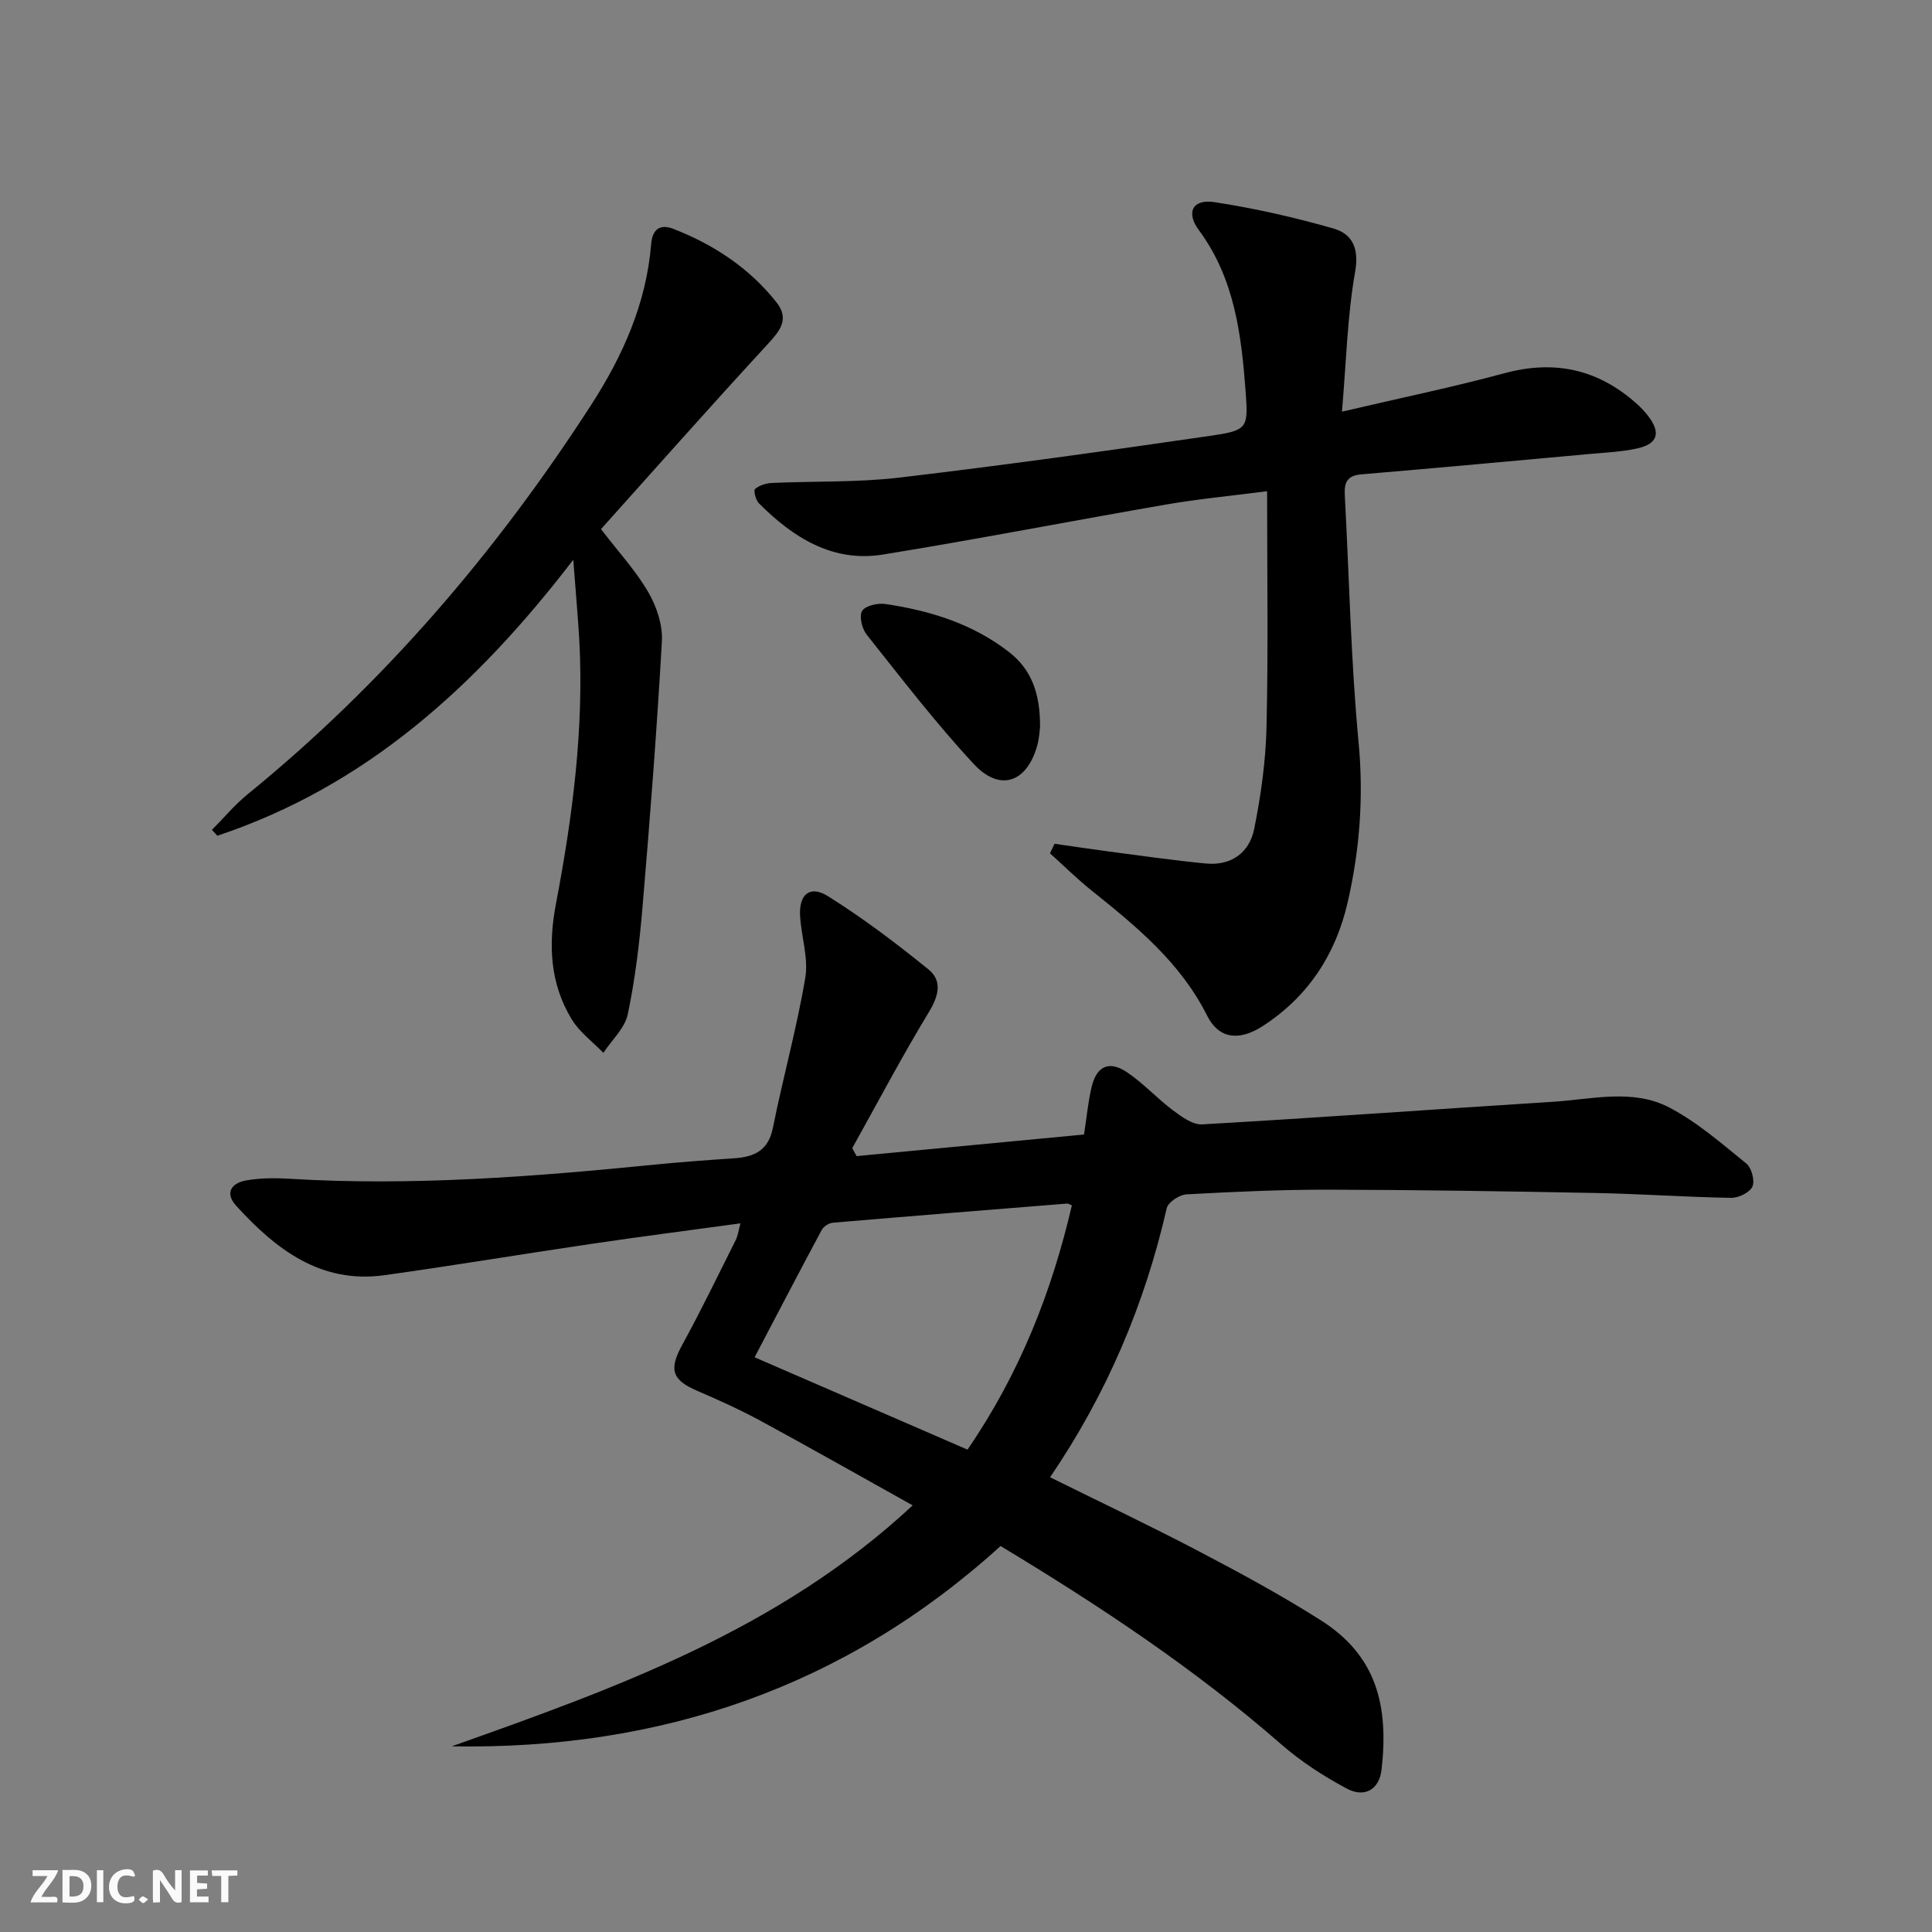
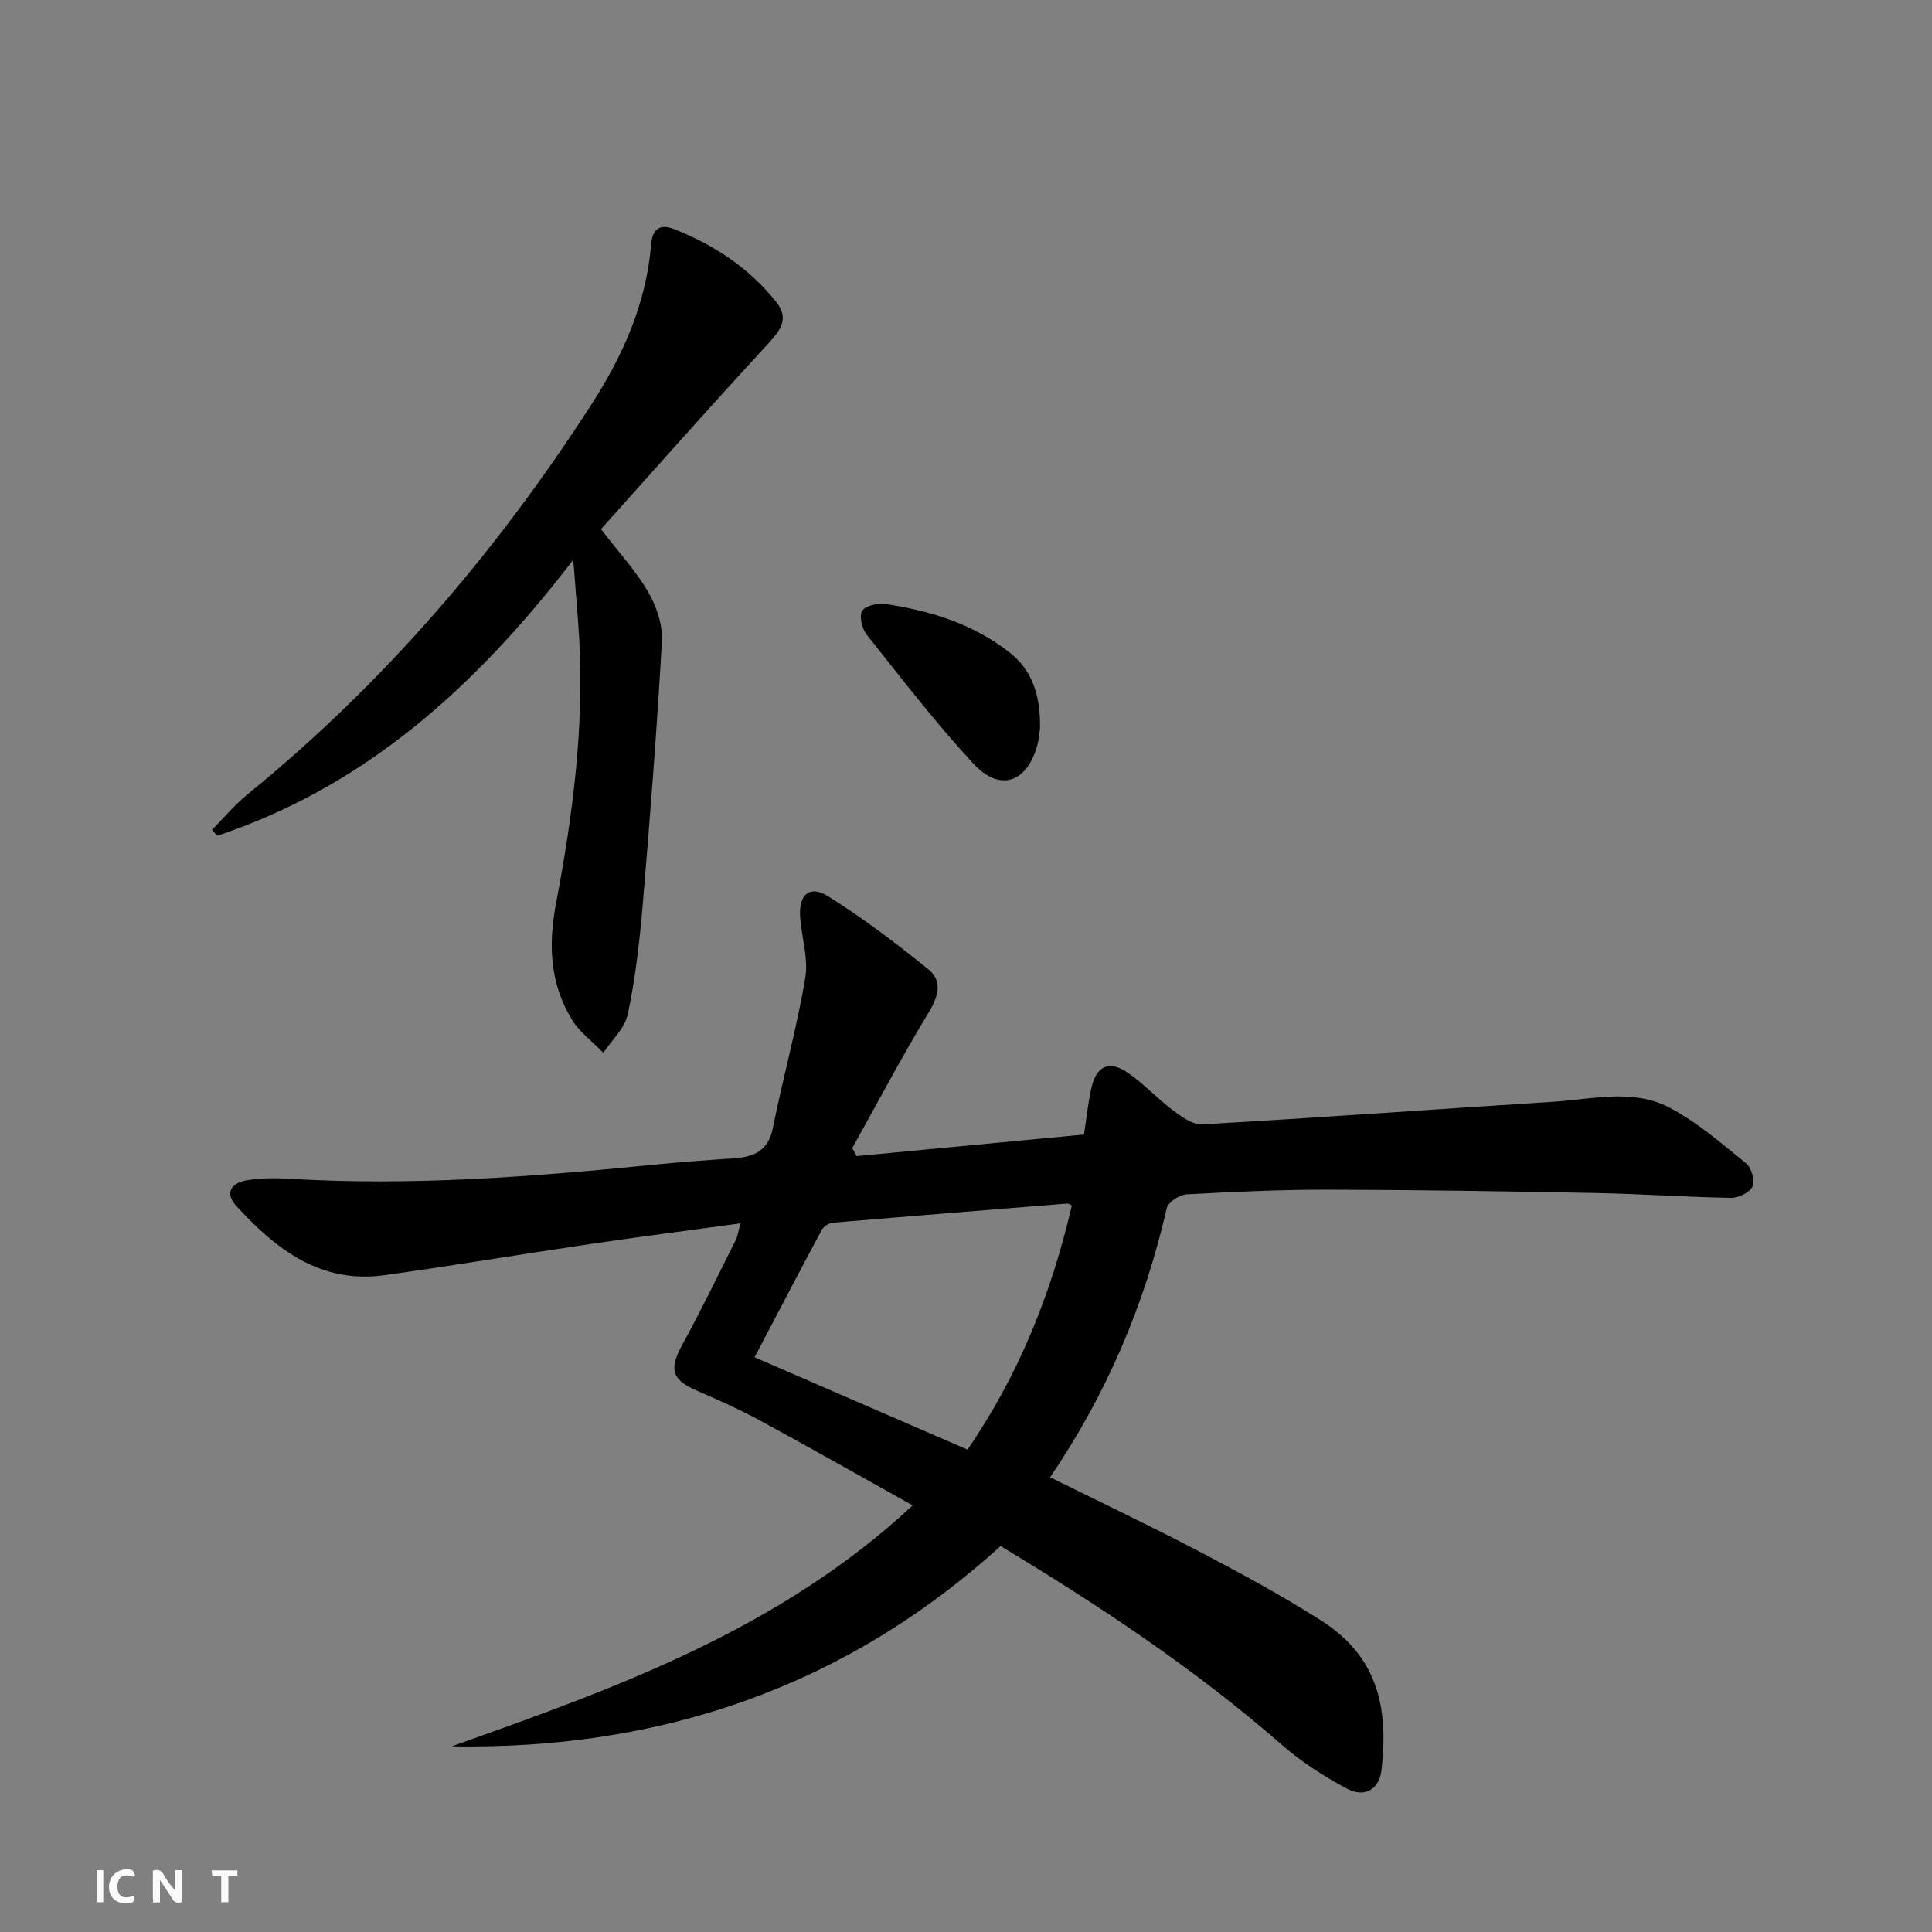
<svg xmlns="http://www.w3.org/2000/svg" enable-background="new 0 0 400 400" viewBox="0 0 400 400">
  <rect x="0" y="0" width="400" height="400" fill="#808080" stroke="none" />
  <g fill="#fbfafa">
    <path d="m37.59 393.81c-.92.31-1.52.05-2-.78-.7-1.2-1.52-2.34-2.47-3.78v4.59c-.55.03-.95.05-1.41.07-.03-.37-.06-.64-.06-.91 0-1.91 0-3.81 0-5.7 1.13-.41 1.77-.03 2.29.91.62 1.11 1.38 2.14 2.31 3.19v-4.2h1.35v6.61z" />
-     <path d="m12.94 393.88v-6.75c1.9.19 3.93-.54 5.37 1.29.8 1.01.78 2.88.03 3.97-1.37 1.97-3.4 1.51-5.4 1.49m1.45-1.22c2.04.12 2.92-.58 2.89-2.21-.03-1.51-.98-2.19-2.89-2z" />
-     <path d="m11.81 393.87h-5.49c.68-2.18 2.47-3.48 3.51-5.45h-3.08v-1.21h5.29c-.71 2.13-2.44 3.48-3.47 5.51.86 0 1.63.04 2.39-.01.79-.05 1.14.21.85 1.16" />
-     <path d="m39.33 393.86v-6.61h3.7v1.07h-2.22v1.52c.68.04 1.34.09 2.07.13v1.07c-.72.05-1.38.09-2.1.14v1.48h2.4v1.19h-3.85z" />
    <path d="m27.71 388.56c-1.15-.3-2.46-.61-3.1.64-.37.73-.41 1.93-.06 2.67.63 1.35 1.99.93 3.17.68.35.94-.01 1.32-.93 1.46-1.62.25-3.05-.27-3.76-1.48-.73-1.25-.6-3.03.31-4.17.88-1.11 2.71-1.7 4-1.16.32.13.44.74.65 1.12-.1.08-.19.16-.28.24" />
    <path d="m49.15 387.24v1.07c-.59.02-1.17.05-1.87.08v5.44h-1.48v-5.44h-1.85c-.05-.4-.08-.73-.13-1.15z" />
    <path d="m20.06 387.21h1.33v6.62h-1.33z" />
-     <path d="m30.68 393.25c-.49.38-.8.79-1.05.76-.32-.05-.6-.45-.9-.7.26-.24.51-.64.8-.67.29-.04.62.3 1.15.61" />
  </g>
  <path d="m217.41 305.85c10.48 5.19 20.82 10.09 30.94 15.4 8.54 4.48 17.04 9.08 25.17 14.25 11.51 7.32 14.02 17.66 12.52 30.87-.46 4.1-3.49 5.92-7.19 3.94-4.79-2.55-9.47-5.58-13.55-9.14-17.87-15.6-37.51-28.64-58.14-41.08-32.23 29.25-70.44 42.22-113.64 41.47 33.91-12.04 67.73-24.1 95.44-49.89-11.02-6.14-21.23-11.94-31.56-17.54-4.23-2.29-8.64-4.28-13.06-6.18-5.28-2.27-5.87-4.44-3.08-9.53 3.9-7.12 7.44-14.45 11.08-21.71.42-.84.53-1.85.97-3.43-10.6 1.45-20.72 2.75-30.81 4.24-14.29 2.11-28.55 4.49-42.85 6.49-13.23 1.85-22.49-5.32-30.72-14.33-2.5-2.74-.97-4.76 2.06-5.29 2.91-.51 5.97-.52 8.94-.34 25.32 1.54 50.5-.42 75.66-2.93 5.46-.54 10.94-.94 16.41-1.31 4.15-.28 7.08-1.58 8.02-6.3 2.08-10.38 4.94-20.61 6.7-31.03.7-4.1-.82-8.55-1.07-12.85-.26-4.47 2.03-6.42 5.76-4.09 7.26 4.54 14.14 9.75 20.8 15.15 2.96 2.4 2.12 5.52.08 8.9-5.58 9.19-10.6 18.73-15.84 28.12.3.55.6 1.1.9 1.65 15.68-1.49 31.37-2.98 47.08-4.47.56-3.6.85-6.73 1.56-9.77 1.03-4.38 3.59-5.62 7.3-3.15 3.42 2.28 6.25 5.43 9.55 7.9 1.79 1.34 4.1 3.04 6.07 2.92 24.22-1.39 48.42-3.15 72.64-4.68 8.06-.51 16.49-2.76 24.04 1.18 5.78 3.01 10.85 7.46 15.96 11.6 1.1.89 1.81 3.57 1.27 4.78-.55 1.23-2.89 2.36-4.42 2.33-9.3-.15-18.6-.82-27.91-1-18.47-.36-36.94-.65-55.41-.69-9.81-.02-19.63.43-29.43.97-1.46.08-3.8 1.61-4.09 2.86-4.57 19.96-12.42 38.47-24.15 55.71zm-17.1-5.72c10.8-15.74 17.44-32.64 21.61-50.58-.61-.25-.77-.38-.91-.37-16.19 1.3-32.39 2.59-48.58 3.97-.82.07-1.91.78-2.3 1.5-4.68 8.71-9.24 17.49-13.9 26.36 14.84 6.44 29.24 12.68 44.08 19.12z" fill="#000001" />
-   <path d="m218.33 174.69c3.69.53 7.38 1.09 11.07 1.58 6.75.88 13.49 1.86 20.26 2.51 5.23.51 9.01-2.24 10-7.13 1.4-6.95 2.4-14.08 2.56-21.15.37-15.94.12-31.9.12-48.8-7.73 1-14.26 1.61-20.7 2.72-19.62 3.39-39.16 7.2-58.81 10.39-10.45 1.69-18.62-3.51-25.7-10.6-.67-.67-1.16-2.65-.81-2.96.87-.76 2.28-1.2 3.49-1.26 8.81-.4 17.69-.08 26.41-1.11 21.43-2.53 42.82-5.52 64.18-8.62 7.87-1.14 8.06-1.52 7.5-9.09-.88-11.8-2.26-23.48-9.68-33.51-2.75-3.71-1.29-6.5 3.21-5.81 8.3 1.27 16.55 3.14 24.62 5.45 3.93 1.13 5.38 4.07 4.51 9-1.6 9.07-1.82 18.38-2.72 28.93 12.12-2.84 22.96-5.07 33.61-7.95 10.39-2.82 19.37-.84 27.33 6.24.87.77 1.69 1.62 2.4 2.54 2.74 3.52 2.08 5.84-2.25 6.79-3.23.71-6.59.85-9.9 1.15-15.72 1.43-31.44 2.88-47.17 4.21-2.89.24-3.58 1.63-3.44 4.24.93 17.09 1.25 34.23 2.86 51.25 1.07 11.3.24 22.24-2.26 33.12-2.47 10.78-8.22 19.59-17.64 25.65-4.95 3.18-9.09 2.54-11.46-2.19-5.49-10.96-14.58-18.43-23.84-25.84-3.03-2.42-5.8-5.17-8.69-7.77.31-.67.62-1.32.94-1.98z" fill="#000001" />
  <path d="m118.69 115.89c-20.23 26.37-43.09 46.93-73.69 57.14-.37-.4-.75-.81-1.12-1.21 2.47-2.48 4.73-5.22 7.43-7.41 28.15-22.93 51.44-50.14 71.08-80.57 6.57-10.18 11.42-21.02 12.42-33.27.26-3.19 1.89-4.25 4.65-3.17 8.34 3.26 15.66 8.08 21.27 15.15 2.87 3.61.64 6.07-2 8.94-12.15 13.18-24.03 26.62-34.3 38.06 3.67 4.79 7.23 8.63 9.79 13.05 1.72 2.96 3 6.79 2.82 10.14-1.04 18.39-2.47 36.76-4.02 55.12-.63 7.42-1.52 14.87-3.05 22.15-.61 2.88-3.31 5.32-5.05 7.97-2.22-2.3-4.94-4.28-6.55-6.94-4.52-7.44-4.88-15.46-3.25-24 3.42-17.98 5.8-36.11 4.82-54.5-.29-4.99-.75-9.94-1.25-16.65z" fill="#000001" />
  <path d="m215.33 150.57c-.08.52-.14 2.21-.58 3.79-2.16 7.68-7.72 9.65-13.14 3.82-7.88-8.47-14.95-17.71-22.17-26.78-.97-1.22-1.6-3.83-.95-4.91.66-1.09 3.22-1.67 4.8-1.44 9.27 1.37 18.09 4.09 25.63 9.96 4.69 3.65 6.46 8.65 6.41 15.56z" fill="#000001" />
</svg>